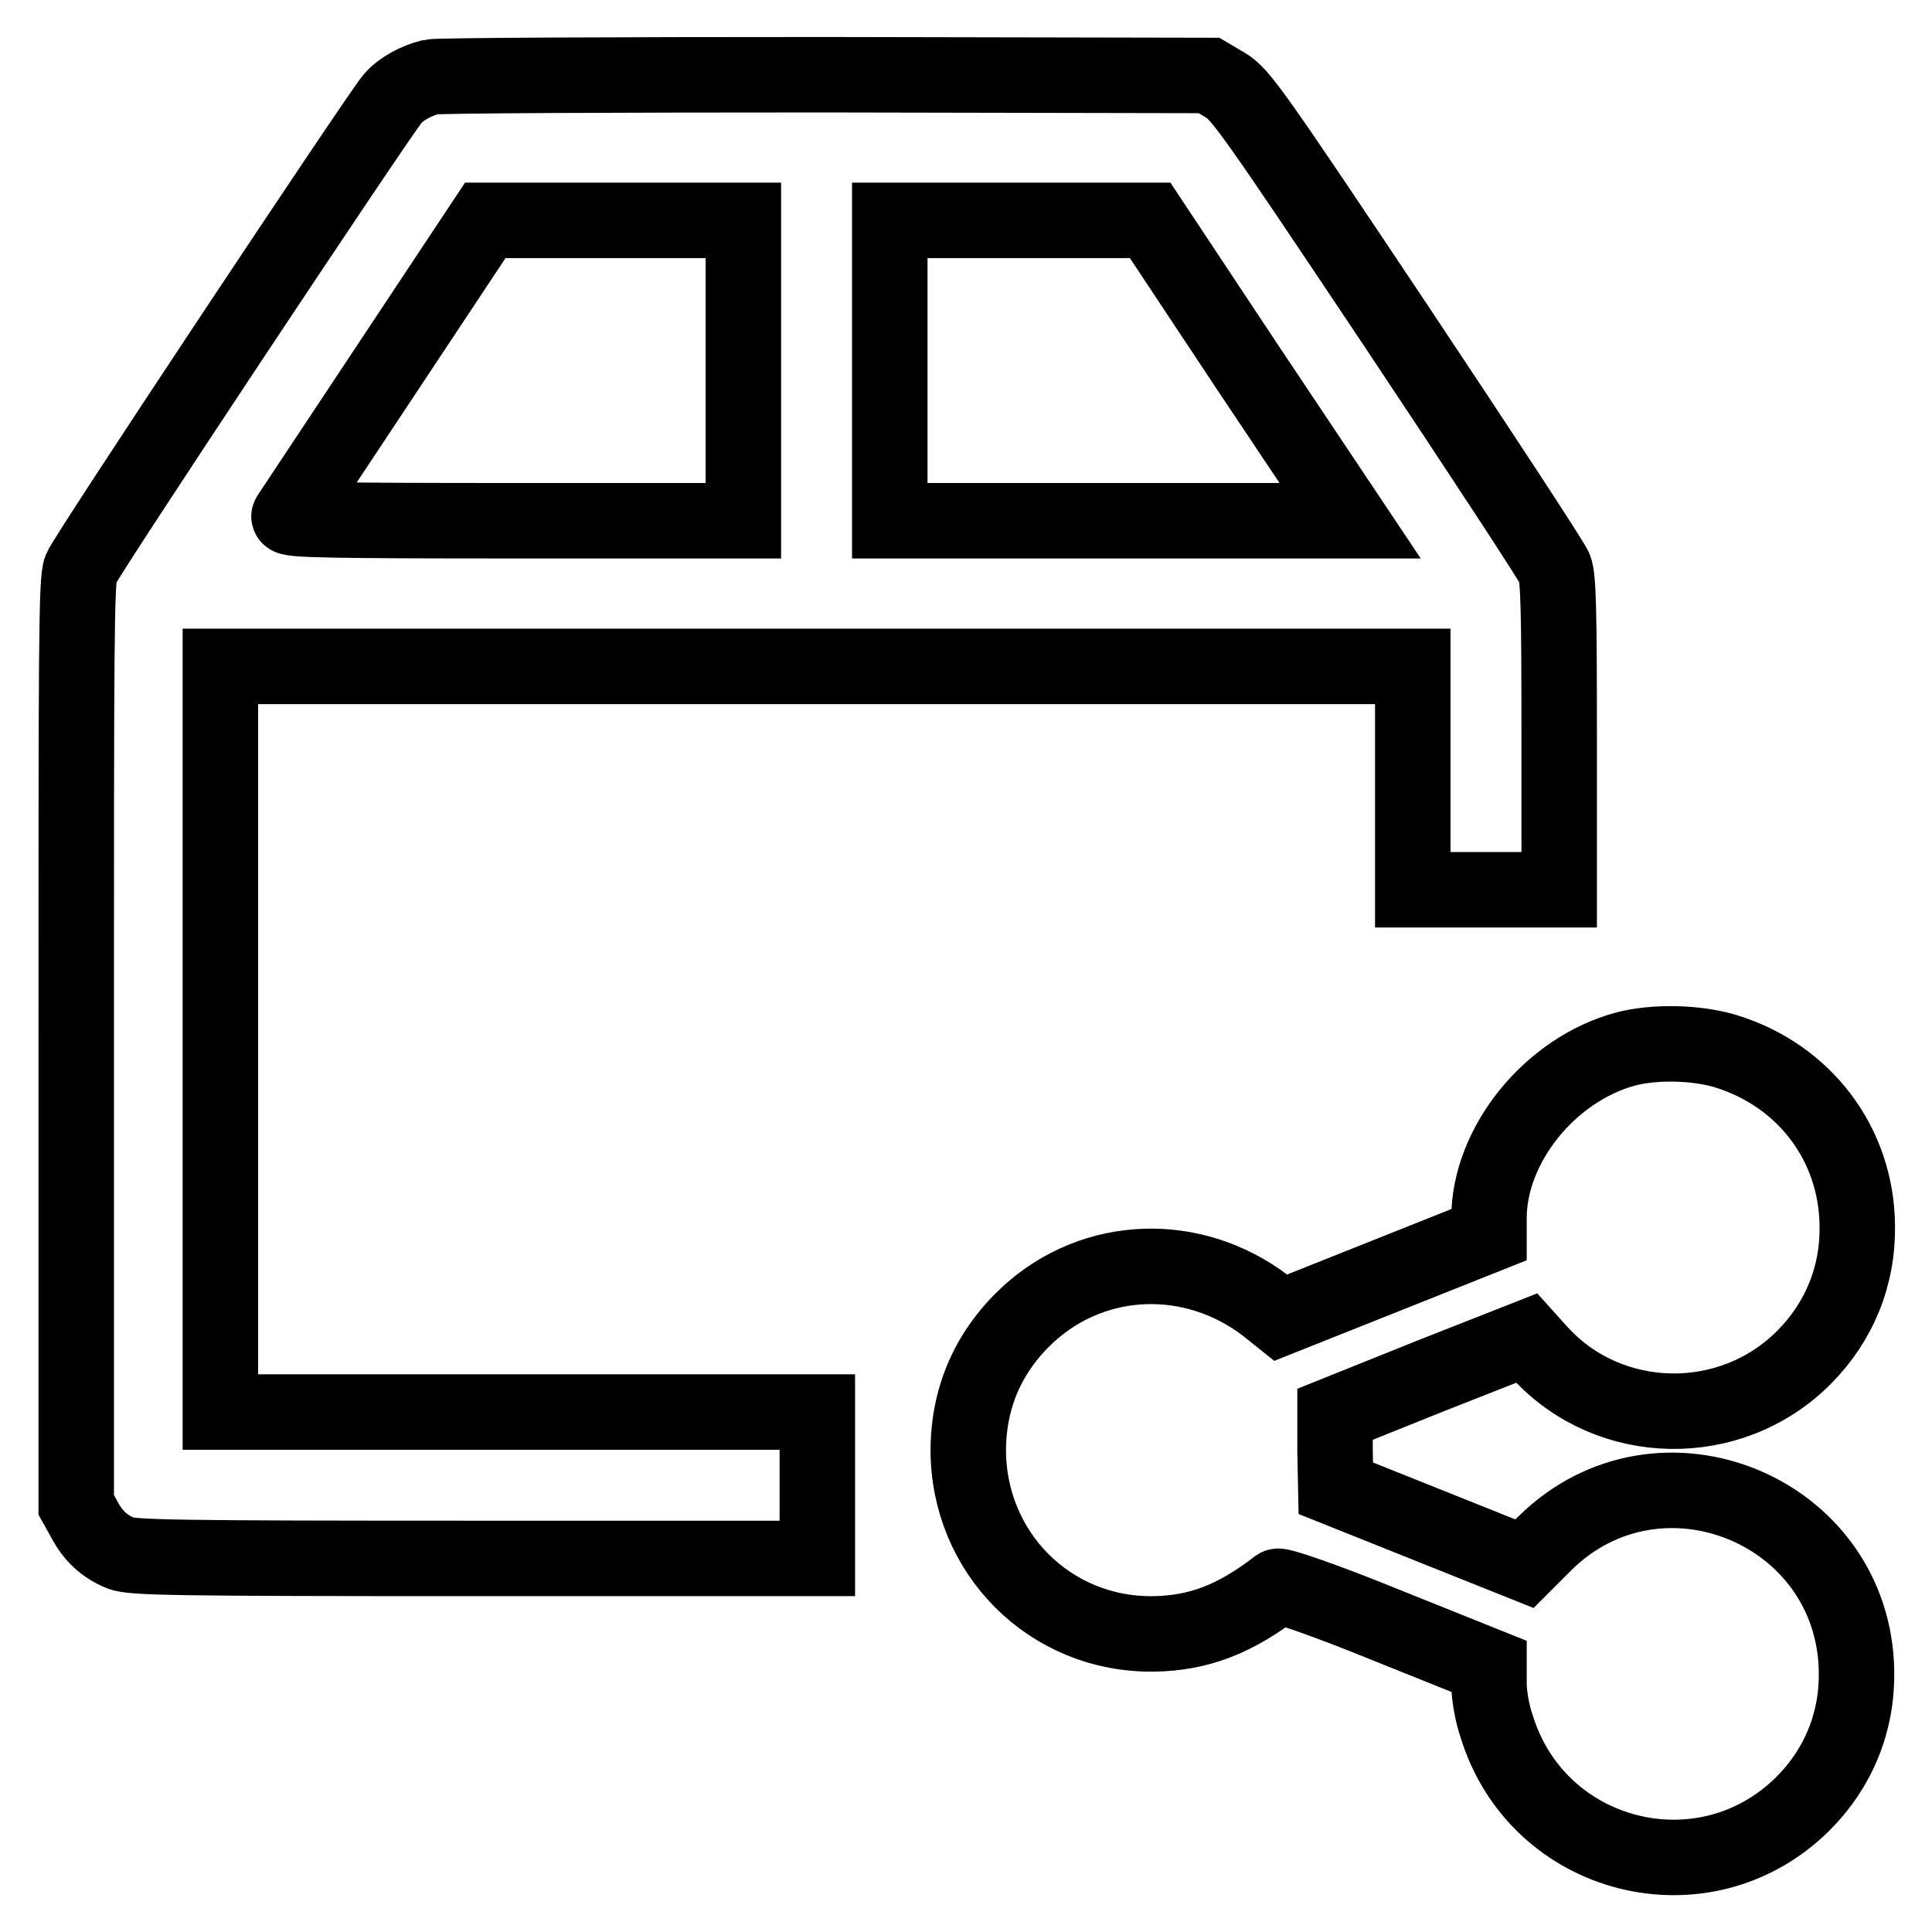
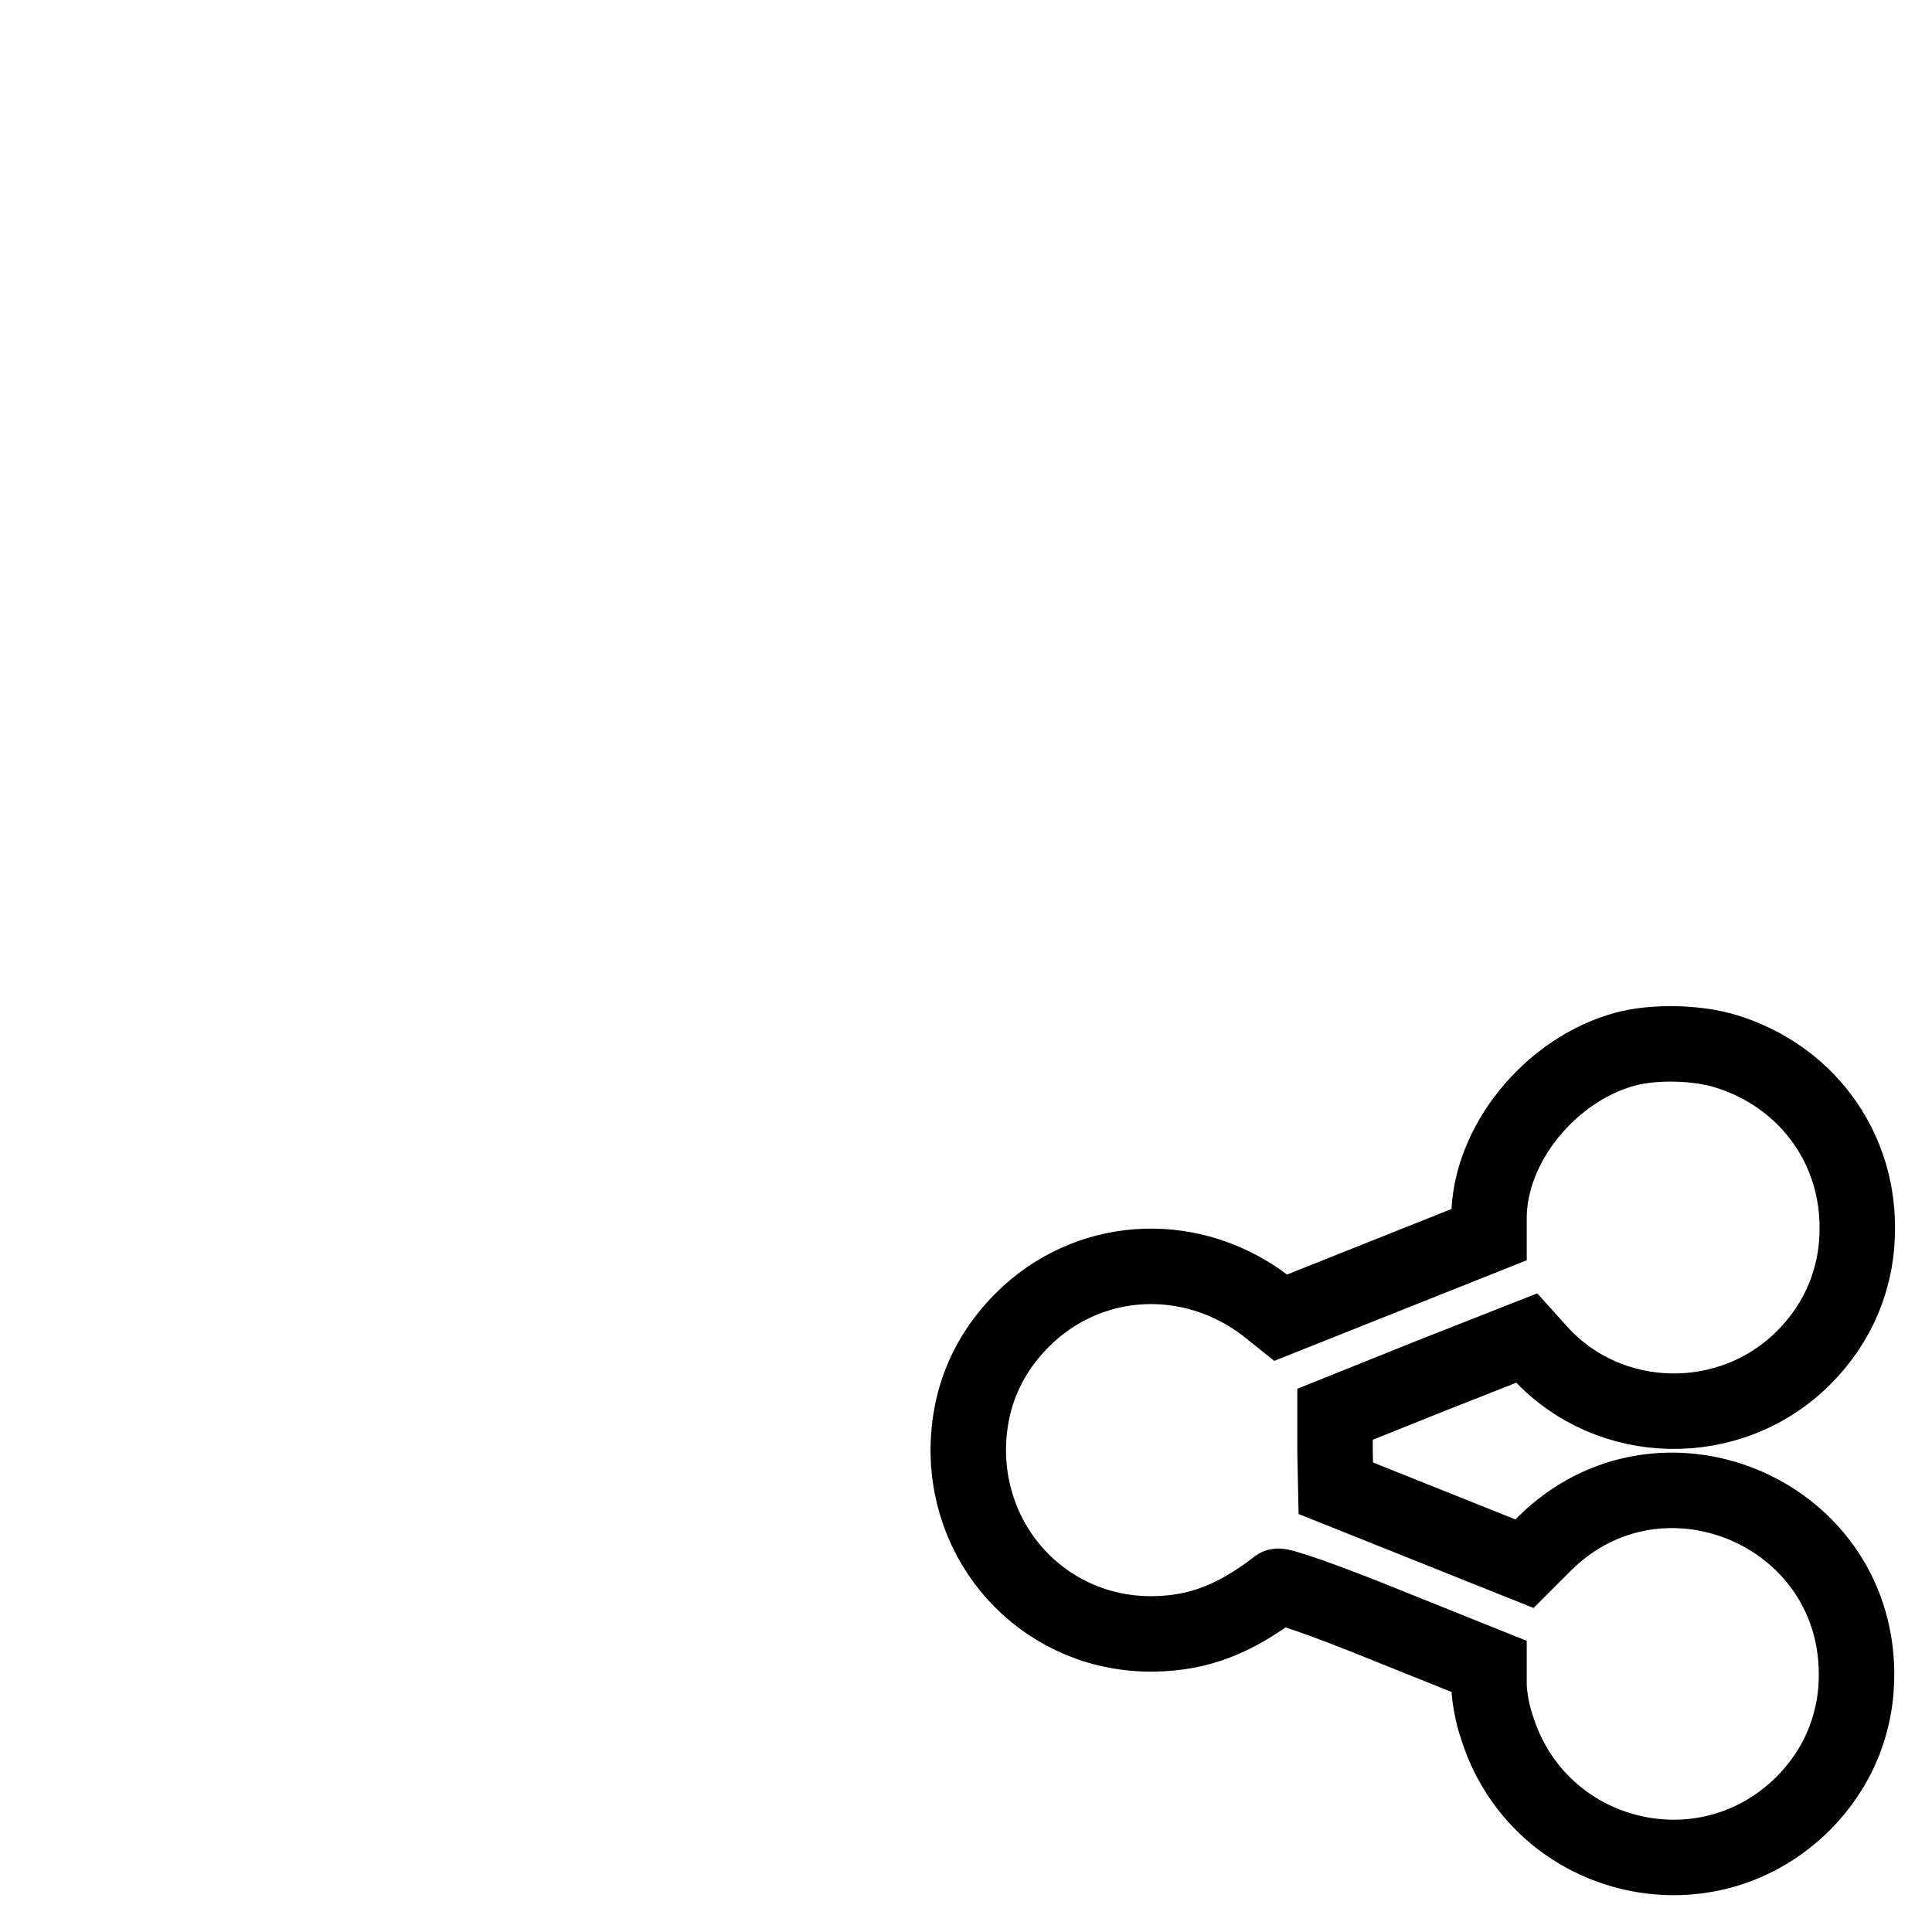
<svg xmlns="http://www.w3.org/2000/svg" version="1.1" x="0px" y="0px" viewBox="0 0 256 256" enable-background="new 0 0 256 256" xml:space="preserve">
  <g>
    <g>
      <g>
-         <path stroke-width="10" fill-opacity="0" stroke="#000000" d="M57.1,10.2c-2,0.5-4,1.6-5.1,2.9c-1.6,1.8-40.6,60.5-41.3,62.3c-0.6,1.4-0.6,10.5-0.6,62.8v61.2l1,1.8c1.2,2.3,2.7,3.7,4.9,4.6c1.5,0.6,7.2,0.7,47,0.7h45.3v-9.7v-9.7H68.7H29.2v-49.4V88.3h79h79v14.8v14.8h9.7h9.7V97.4c0-16.4-0.1-20.9-0.6-22.1c-0.3-0.8-9.8-15.3-21-32.1c-18.9-28.3-20.6-30.7-22.6-31.9l-2.2-1.3l-50.8-0.1C81.4,9.9,57.9,10,57.1,10.2z M98.5,49.1v19.9H68.2c-24.1,0-30.2-0.1-29.9-0.6c0.2-0.3,6.1-9.2,13.2-19.9l12.8-19.3h17.1h17.1V49.1z M165.6,49.1l13.3,19.9h-30.5h-30.5V49.1V29.2h17.2h17.3L165.6,49.1z" />
        <path stroke-width="10" fill-opacity="0" stroke="#000000" d="M215.4,139c-10,2.7-18.1,12.7-18.1,22.4v2.2l-13.8,5.5l-13.8,5.5l-2-1.6c-9.6-7.3-22.6-6.9-31.4,1.1c-5.2,4.8-7.9,10.8-8,17.8c-0.1,13.8,10.8,24.8,24.6,24.6c5.9-0.1,10.7-1.9,16.4-6.3c0.3-0.2,6.2,1.8,14.3,5.1l13.7,5.5v2.4c0,1.3,0.4,3.8,1,5.5c5.4,17.7,27.5,23.3,40.6,10.3c4.7-4.7,7.2-10.8,7.1-17.5c-0.3-21.4-26.1-32-41.3-17l-2.7,2.7l-12.5-5l-12.5-5l-0.1-4.9l0-4.9l12.7-5.1l12.7-5l1.8,2c9.2,10,25.2,10.3,34.9,0.6c4.7-4.7,7.2-10.8,7.1-17.5c-0.1-10.8-7-19.9-17.4-23.1C224.8,138.1,219.2,138,215.4,139z" />
      </g>
    </g>
  </g>
</svg>